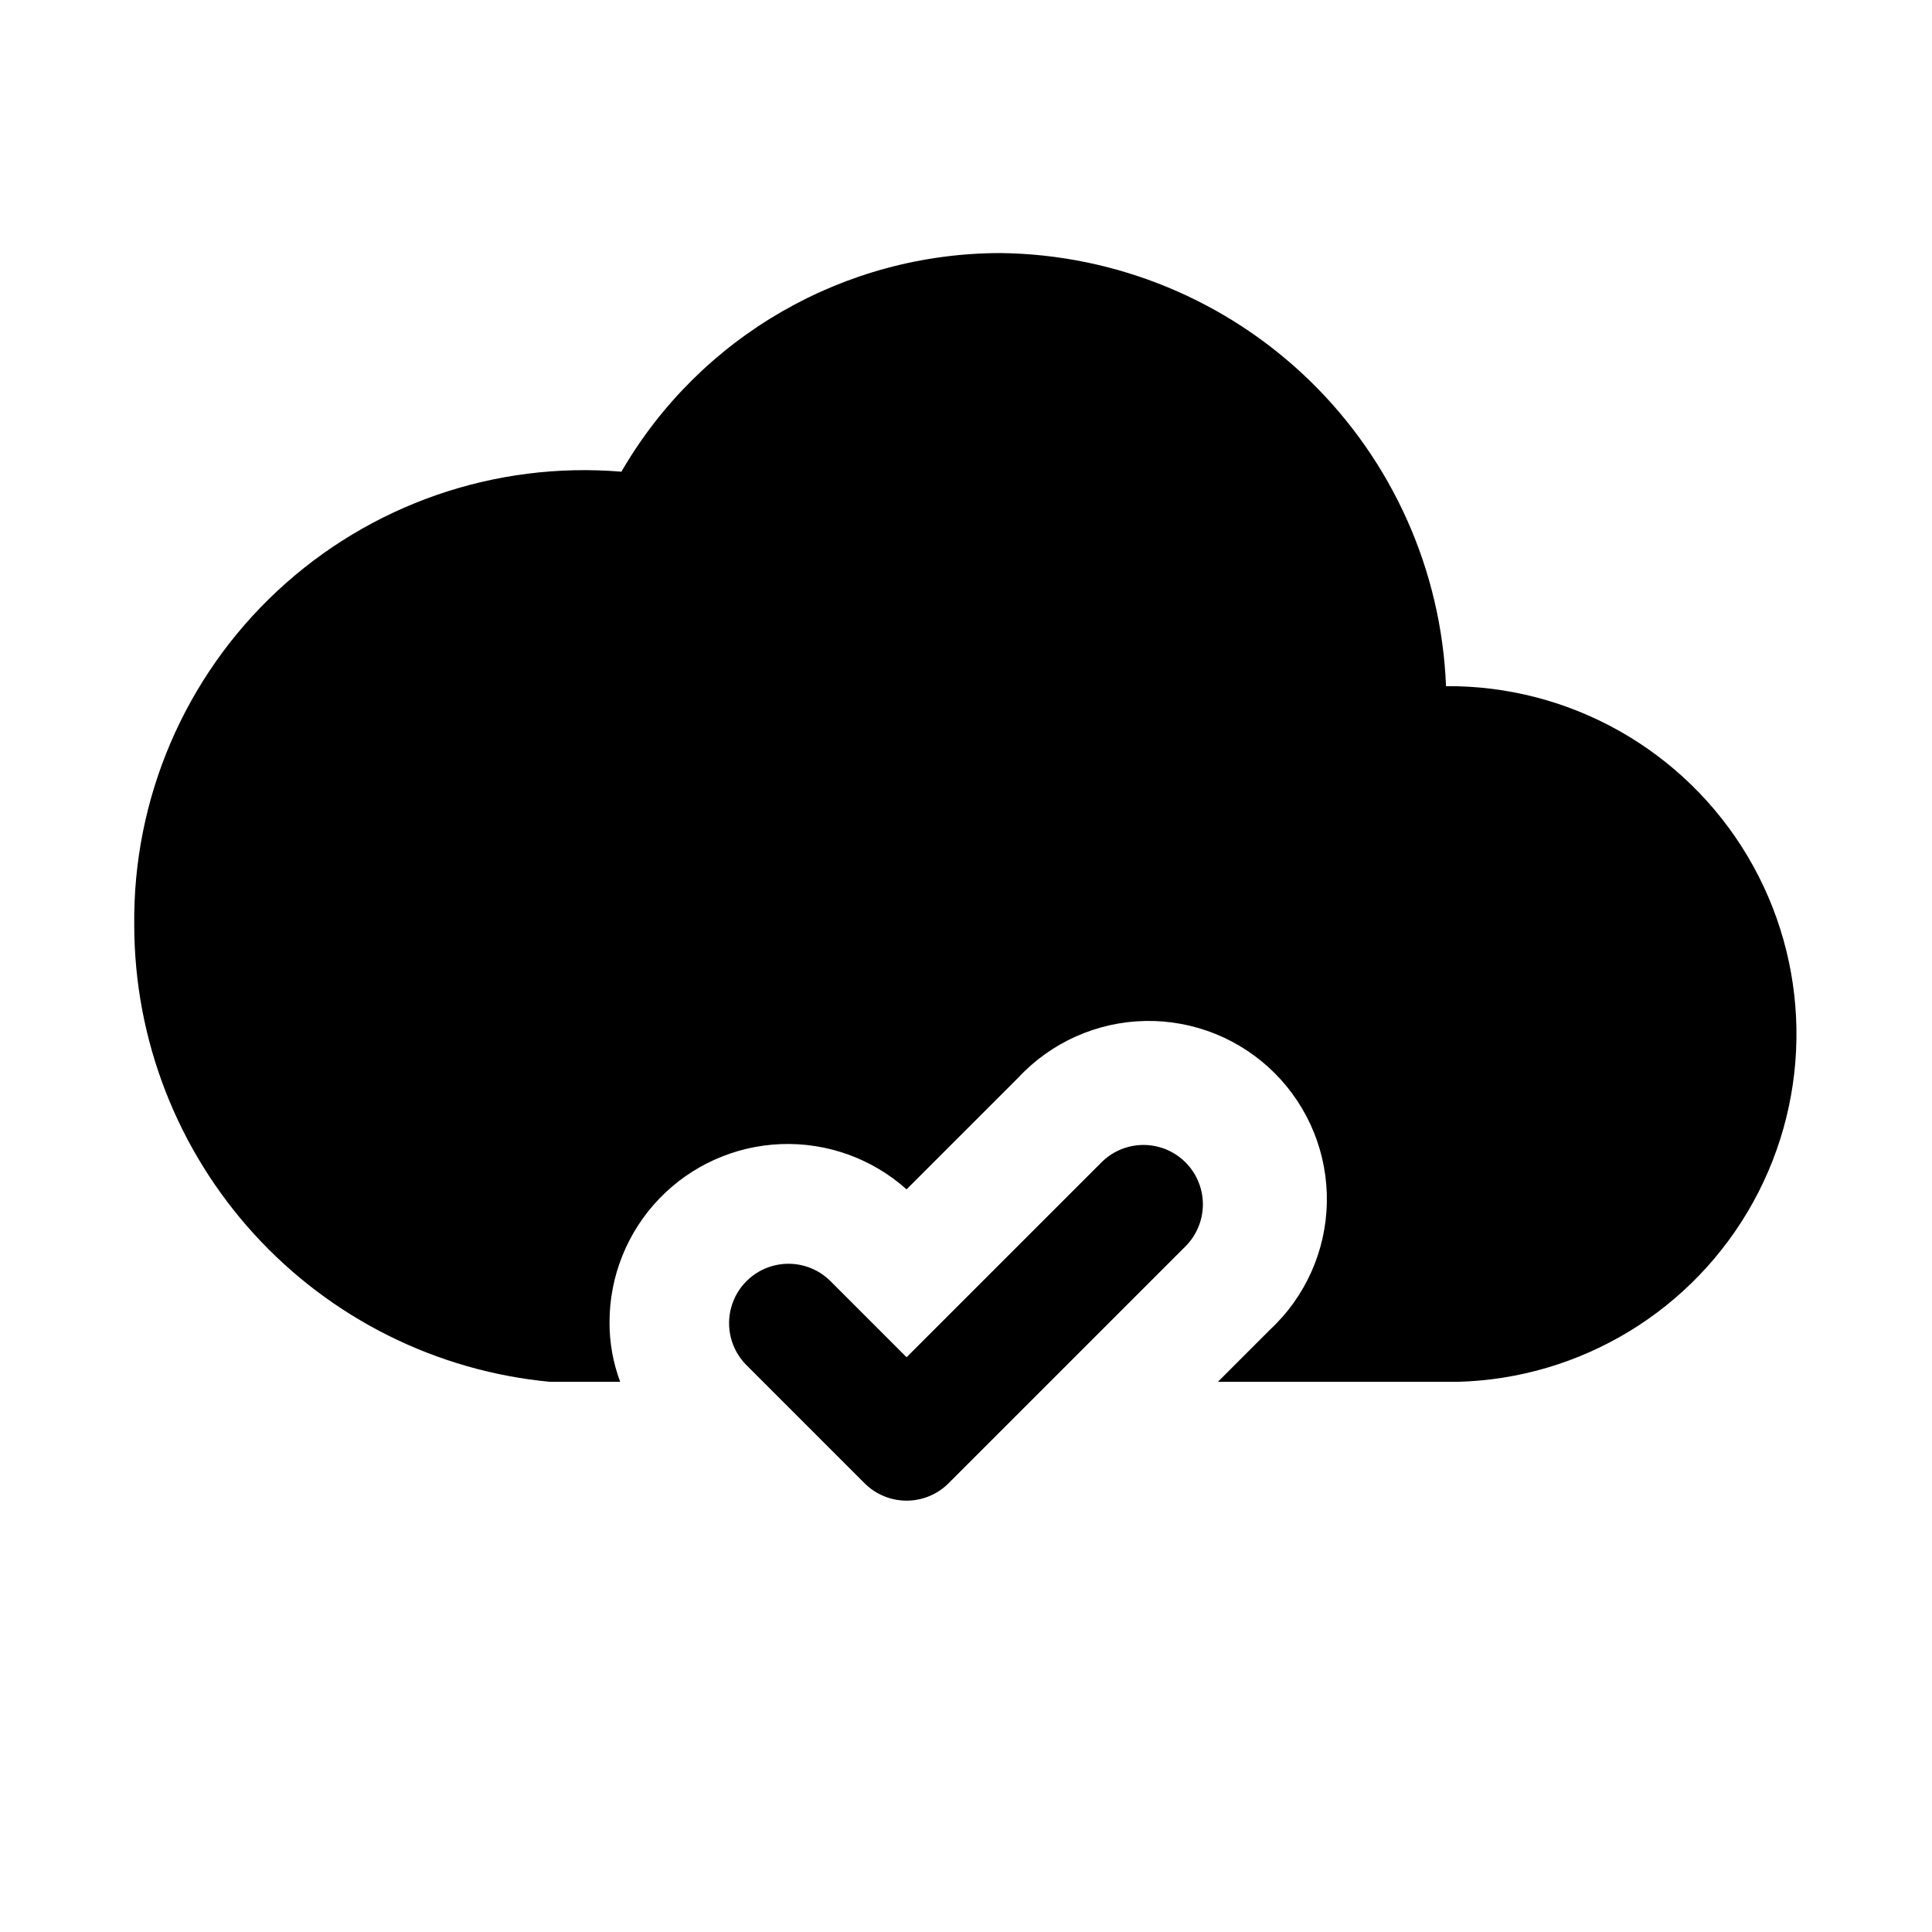
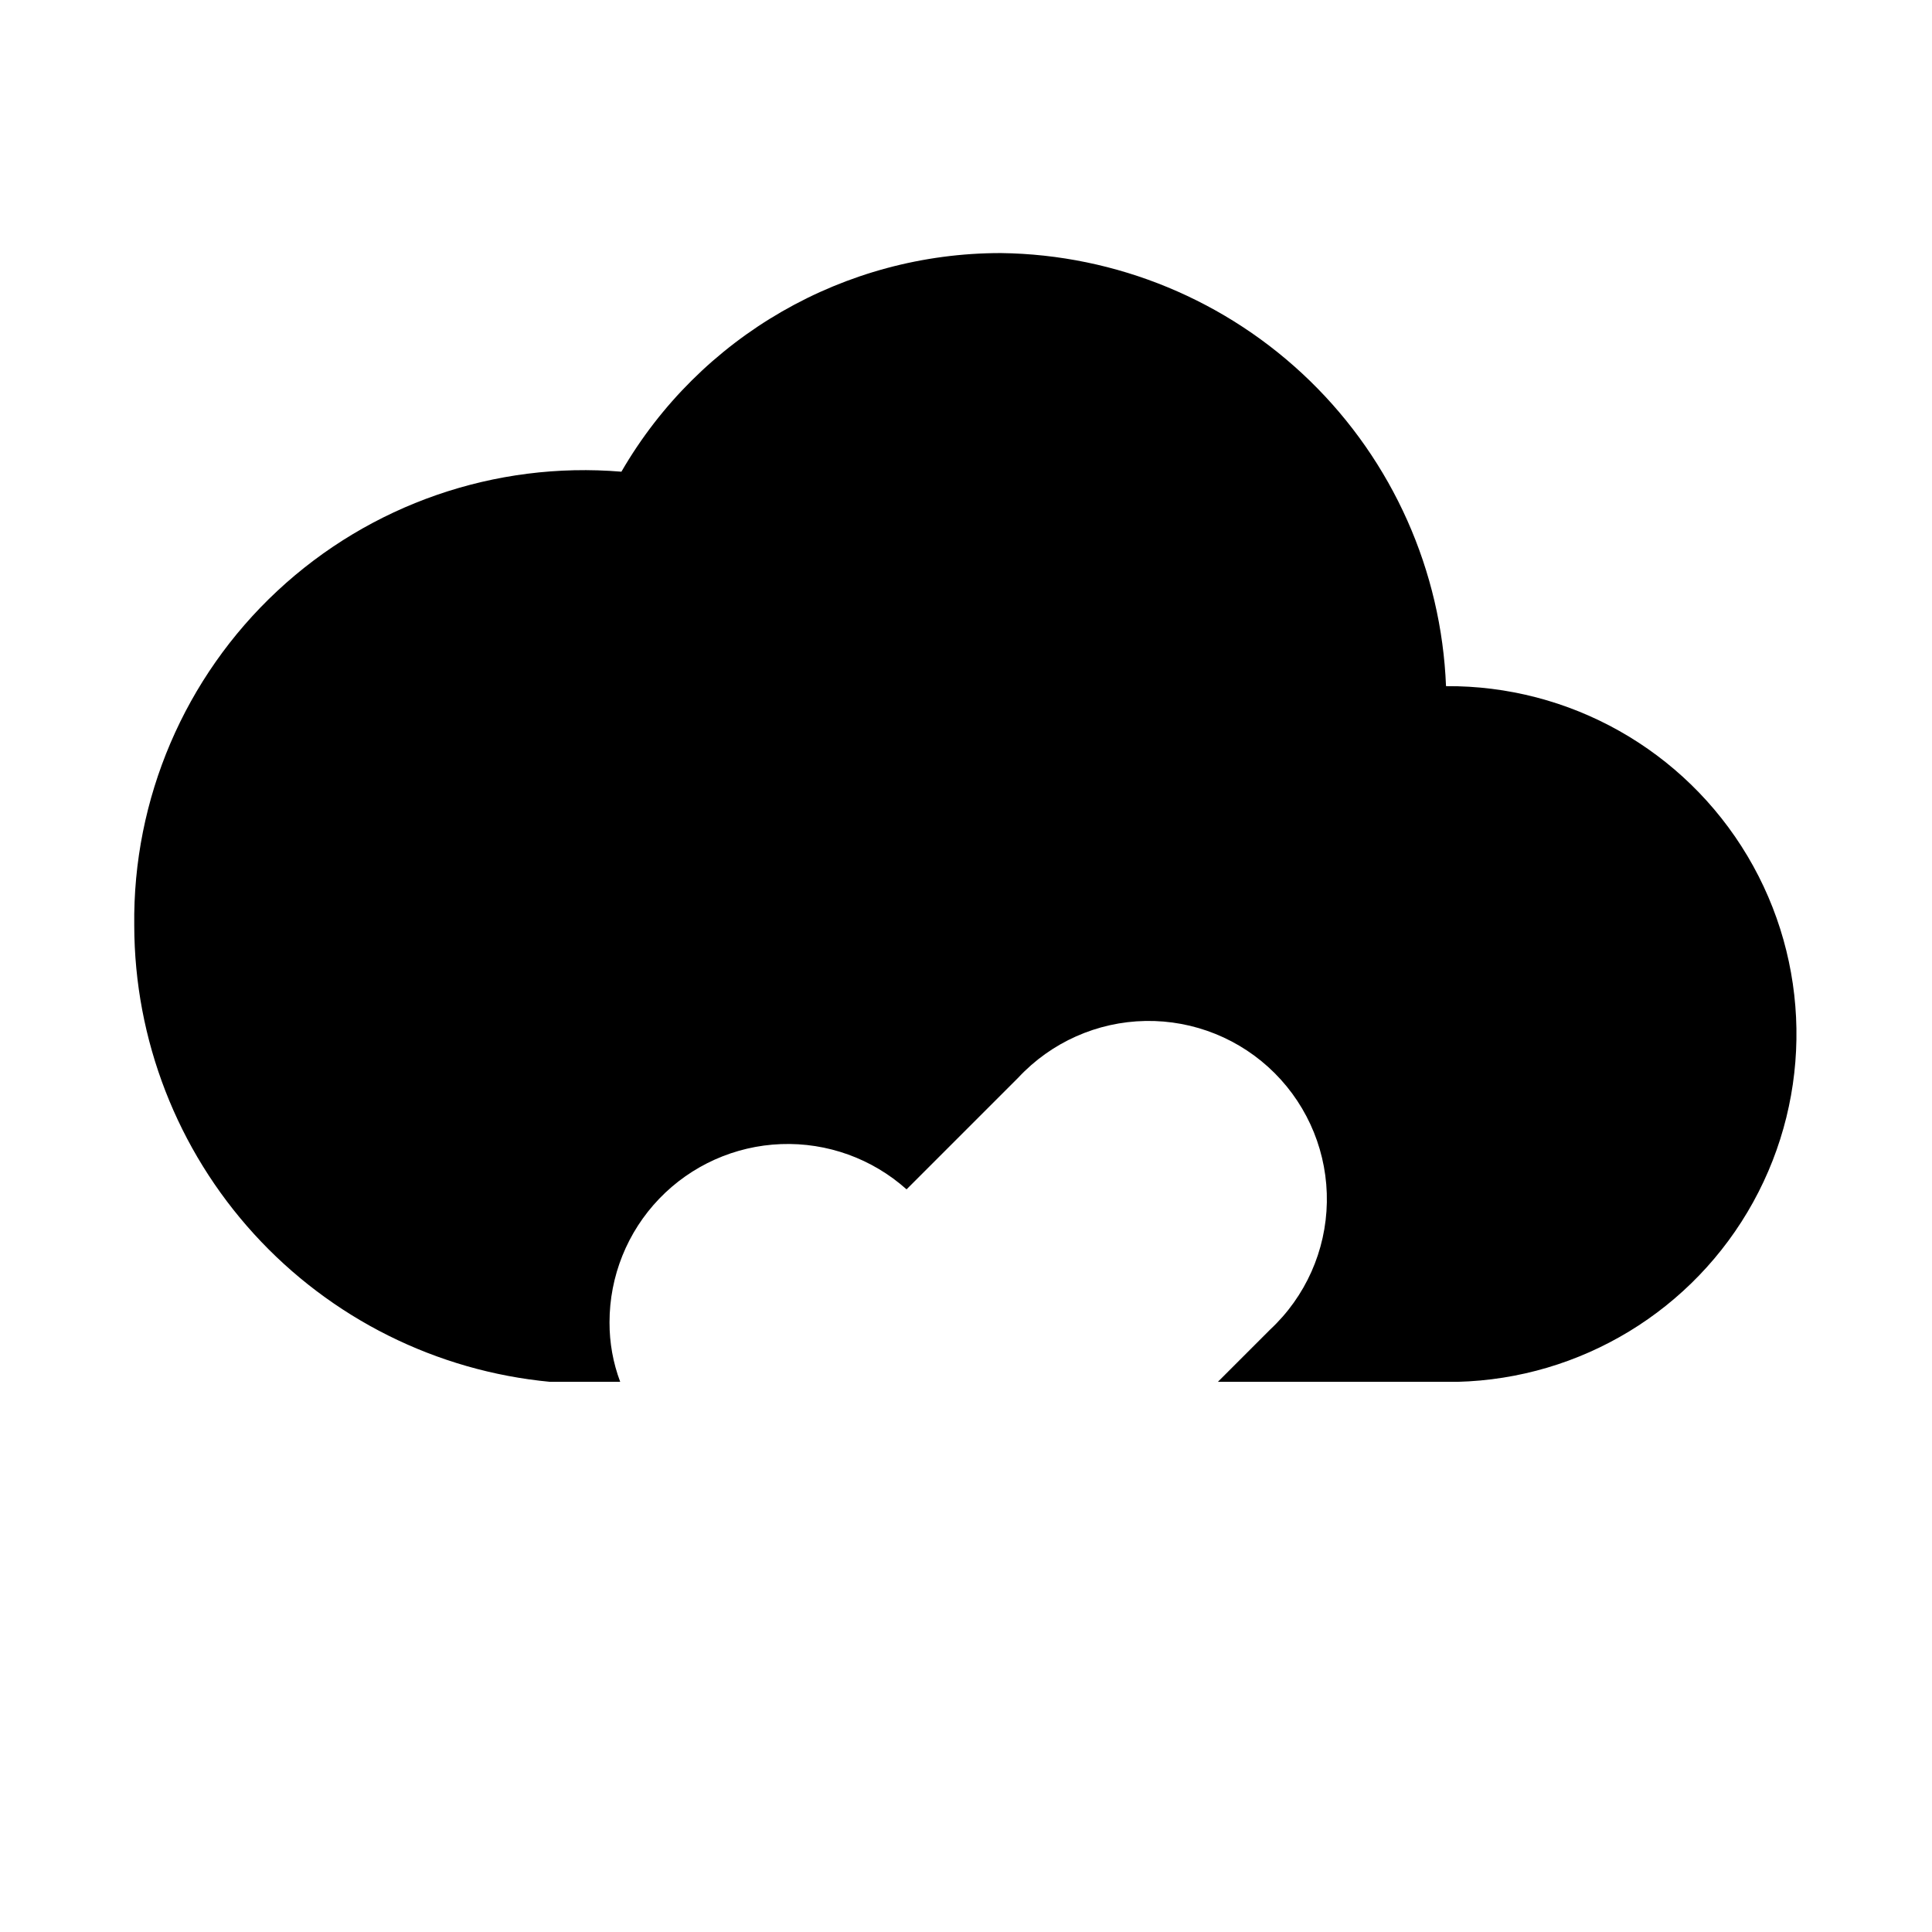
<svg xmlns="http://www.w3.org/2000/svg" fill="#000000" width="800px" height="800px" version="1.1" viewBox="144 144 512 512">
  <g>
-     <path d="m436.1 451.84-51.848 51.844-20.355-20.355c-4-3.863-9.738-5.328-15.102-3.859s-9.551 5.66-11.02 11.02c-1.473 5.363-0.004 11.102 3.859 15.102l31.488 31.488c2.949 2.953 6.953 4.609 11.129 4.609 4.176 0 8.18-1.656 11.133-4.609l62.977-62.977c3.859-4 5.328-9.738 3.859-15.102-1.473-5.359-5.66-9.551-11.023-11.02-5.359-1.469-11.102-0.004-15.098 3.859z" />
    <path d="m527.21 325.84c-1.215-30.594-14.125-59.555-36.066-80.91-21.941-21.355-51.242-33.477-81.855-33.863-41.477-0.035-79.82 22.047-100.61 57.938-33.48-2.789-66.582 8.68-91.164 31.578-24.578 22.902-38.355 55.113-37.938 88.707 0.055 30.246 11.371 59.391 31.746 81.746 20.375 22.355 48.348 36.32 78.461 39.168h18.578c-1.891-5.031-2.852-10.367-2.832-15.746-0.016-12.23 4.711-23.988 13.191-32.805 8.477-8.812 20.043-13.996 32.266-14.453 12.223-0.461 24.145 3.84 33.262 11.992l29.598-29.598c8.738-9.375 20.91-14.801 33.723-15.027 12.816-0.227 25.172 4.766 34.234 13.828 9.059 9.062 14.051 21.418 13.824 34.23-0.227 12.816-5.648 24.988-15.023 33.723l-13.855 13.855h63.449c32.734-0.82 62.574-18.941 78.402-47.609 15.824-28.668 15.258-63.574-1.488-91.715-16.75-28.137-47.164-45.281-79.906-45.039z" />
  </g>
</svg>